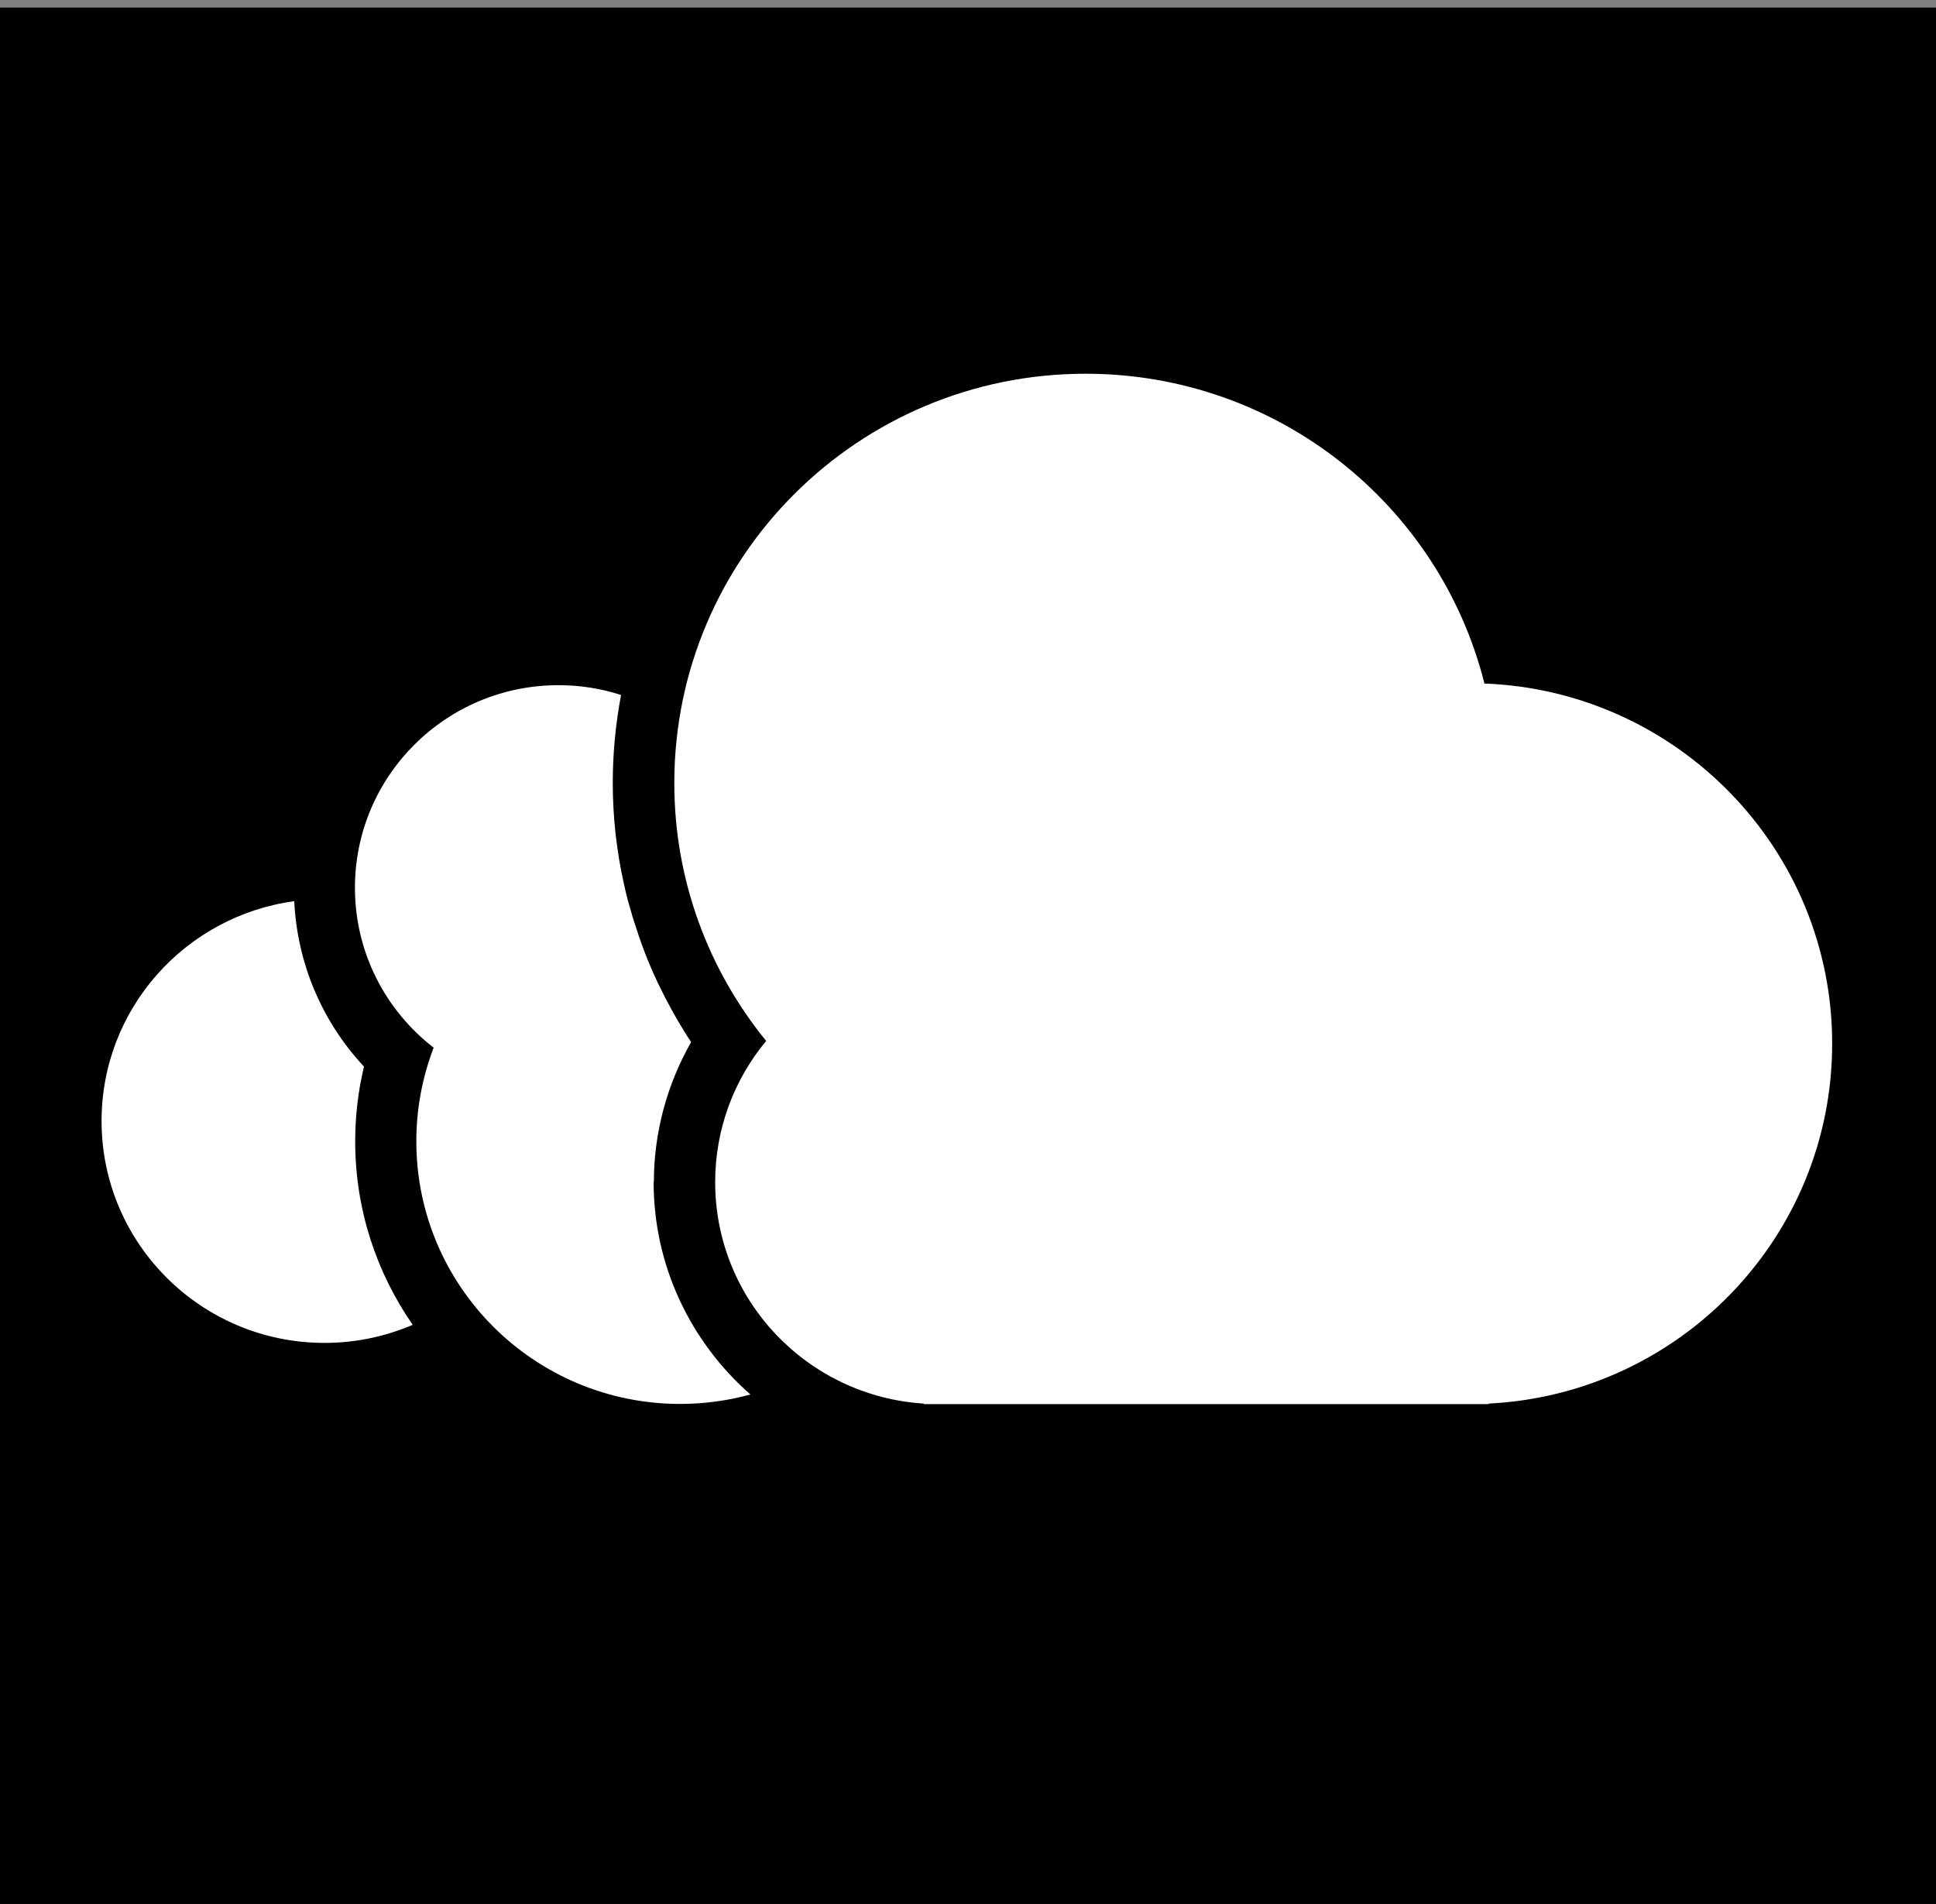
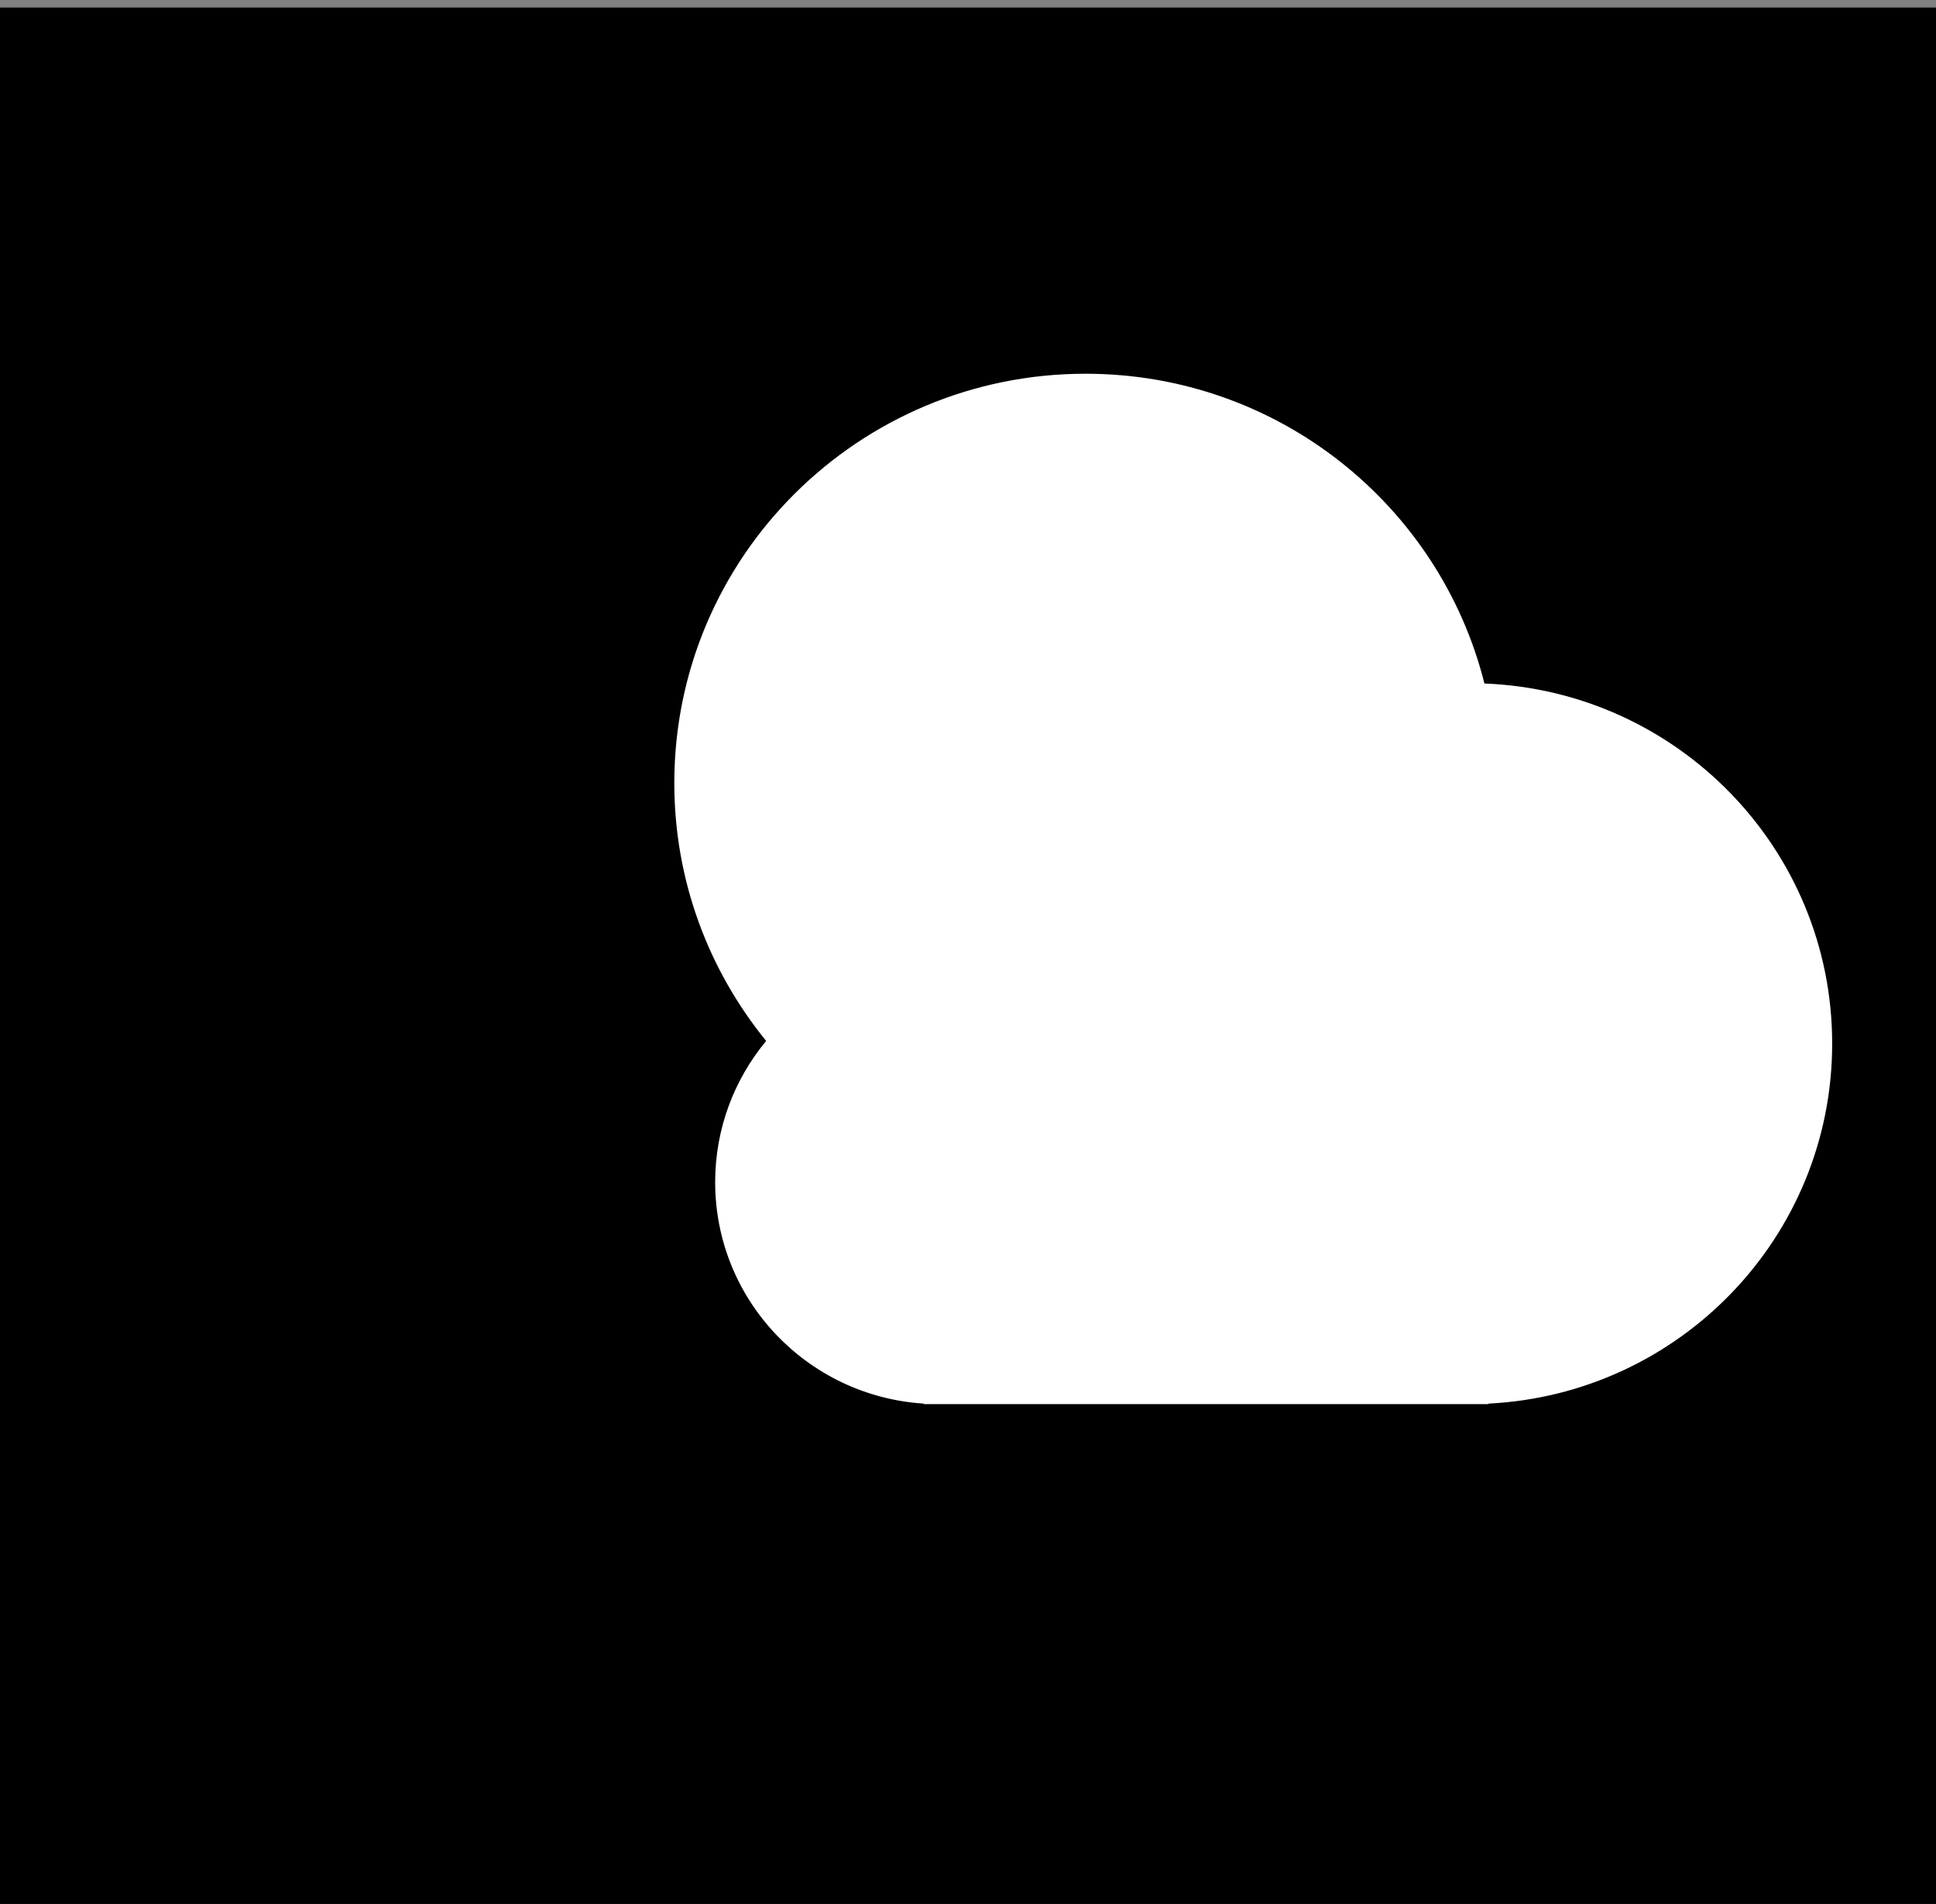
<svg xmlns="http://www.w3.org/2000/svg" xmlns:ns1="http://www.inkscape.org/namespaces/inkscape" xmlns:ns2="http://sodipodi.sourceforge.net/DTD/sodipodi-0.dtd" width="23.121mm" height="22.741mm" viewBox="0 0 23.121 22.741" version="1.1" id="svg1" ns1:version="1.4 (86a8ad7, 2024-10-11)" ns2:docname="rysunek.svg">
  <rect x="0" y="0" width="23.121" height="22.741" fill="#808080" stroke="none" />
  <ns2:namedview id="namedview1" pagecolor="#ffffff" bordercolor="#000000" borderopacity="0.25" ns1:showpageshadow="2" ns1:pageopacity="0.0" ns1:pagecheckerboard="0" ns1:deskcolor="#d1d1d1" ns1:document-units="mm" ns1:zoom="2.9405047" ns1:cx="30.606991" ns1:cy="12.752913" ns1:window-width="1188" ns1:window-height="1211" ns1:window-x="316" ns1:window-y="209" ns1:window-maximized="0" ns1:current-layer="layer1" />
  <defs id="defs1" />
  <g ns1:label="Warstwa 1" ns1:groupmode="layer" id="layer1" transform="translate(0.008,-0.03)">
    <rect height="100.245%" width="101.296%" x="-0.188" y="0.12" fill="rgba(0, 0, 0, 1)" id="rect1" style="display:inline;overflow:visible;stroke-width:1.008" />
    <path id="c" d="m 21.873,12.495 c 0,-2.32 -1.844,-4.212 -4.153,-4.301 -0.533,-2.126 -2.463,-3.7 -4.764,-3.7 -2.712,0 -4.911,2.189 -4.911,4.889 0,1.167 0.412,2.239 1.097,3.08 -0.38,0.459 -0.609,1.046 -0.609,1.687 0,1.407 1.101,2.557 2.492,2.645 v 0.006 h 6.744 v -0.006 c 2.286,-0.114 4.104,-1.995 4.104,-4.299 z" fill="#00f4fb" style="display:inline;overflow:visible;fill:#ffffff;stroke-width:0.084" />
-     <path id="path1" d="m 7.801,14.149 c 0,-0.588 0.156,-1.166 0.445,-1.672 0,-8.43e-4 -8.47e-4,-0.002 -0.002,-0.003 0,0 0,0 0,0 -0.034,-0.051 -0.068,-0.105 -0.1,-0.158 -0.006,-0.009 -0.012,-0.019 -0.017,-0.028 -0.031,-0.052 -0.063,-0.105 -0.092,-0.158 -0.004,-0.008 -0.009,-0.015 -0.013,-0.023 -0.027,-0.049 -0.054,-0.099 -0.08,-0.149 -0.004,-0.008 -0.009,-0.015 -0.012,-0.023 -0.027,-0.053 -0.053,-0.107 -0.08,-0.161 -0.005,-0.012 -0.011,-0.023 -0.016,-0.035 -0.025,-0.054 -0.05,-0.109 -0.073,-0.164 0,-0.002 -8.47e-4,-0.003 -0.002,-0.004 -0.024,-0.055 -0.046,-0.11 -0.067,-0.166 -0.005,-0.013 -0.01,-0.027 -0.015,-0.04 -0.02,-0.054 -0.041,-0.109 -0.059,-0.164 -0.004,-0.011 -0.008,-0.023 -0.011,-0.035 -0.016,-0.048 -0.031,-0.095 -0.047,-0.143 -0.004,-0.013 -0.009,-0.027 -0.013,-0.04 -0.016,-0.054 -0.031,-0.109 -0.047,-0.164 -0.004,-0.016 -0.009,-0.032 -0.013,-0.047 -0.013,-0.05 -0.025,-0.099 -0.036,-0.15 -0.002,-0.008 -0.004,-0.018 -0.006,-0.026 v 0 c -0.089,-0.397 -0.135,-0.805 -0.135,-1.215 0,-0.359 0.035,-0.71 0.099,-1.05 -0.235,-0.076 -0.486,-0.117 -0.747,-0.117 -1.343,0 -2.431,1.083 -2.431,2.42 0,0.777 0.368,1.467 0.94,1.91 -0.133,0.347 -0.207,0.724 -0.207,1.118 0,1.733 1.411,3.137 3.152,3.137 0.29,0 0.572,-0.04 0.838,-0.113 -0.71,-0.622 -1.156,-1.532 -1.156,-2.538 z" fill="#00bcfb" style="display:inline;overflow:visible;fill:#ffffff;stroke-width:0.084" />
-     <path id="path2" d="m 4.234,13.663 c 0,-0.303 0.035,-0.602 0.105,-0.893 -0.502,-0.539 -0.797,-1.233 -0.833,-1.976 -1.299,0.176 -2.301,1.284 -2.301,2.625 0,1.464 1.192,2.651 2.663,2.651 0.374,0 0.73,-0.078 1.053,-0.216 -0.433,-0.624 -0.687,-1.378 -0.687,-2.191 z" fill="#008bf4" style="display:inline;overflow:visible;fill:#ffffff;stroke-width:0.084" />
+     <path id="path2" d="m 4.234,13.663 z" fill="#008bf4" style="display:inline;overflow:visible;fill:#ffffff;stroke-width:0.084" />
  </g>
</svg>